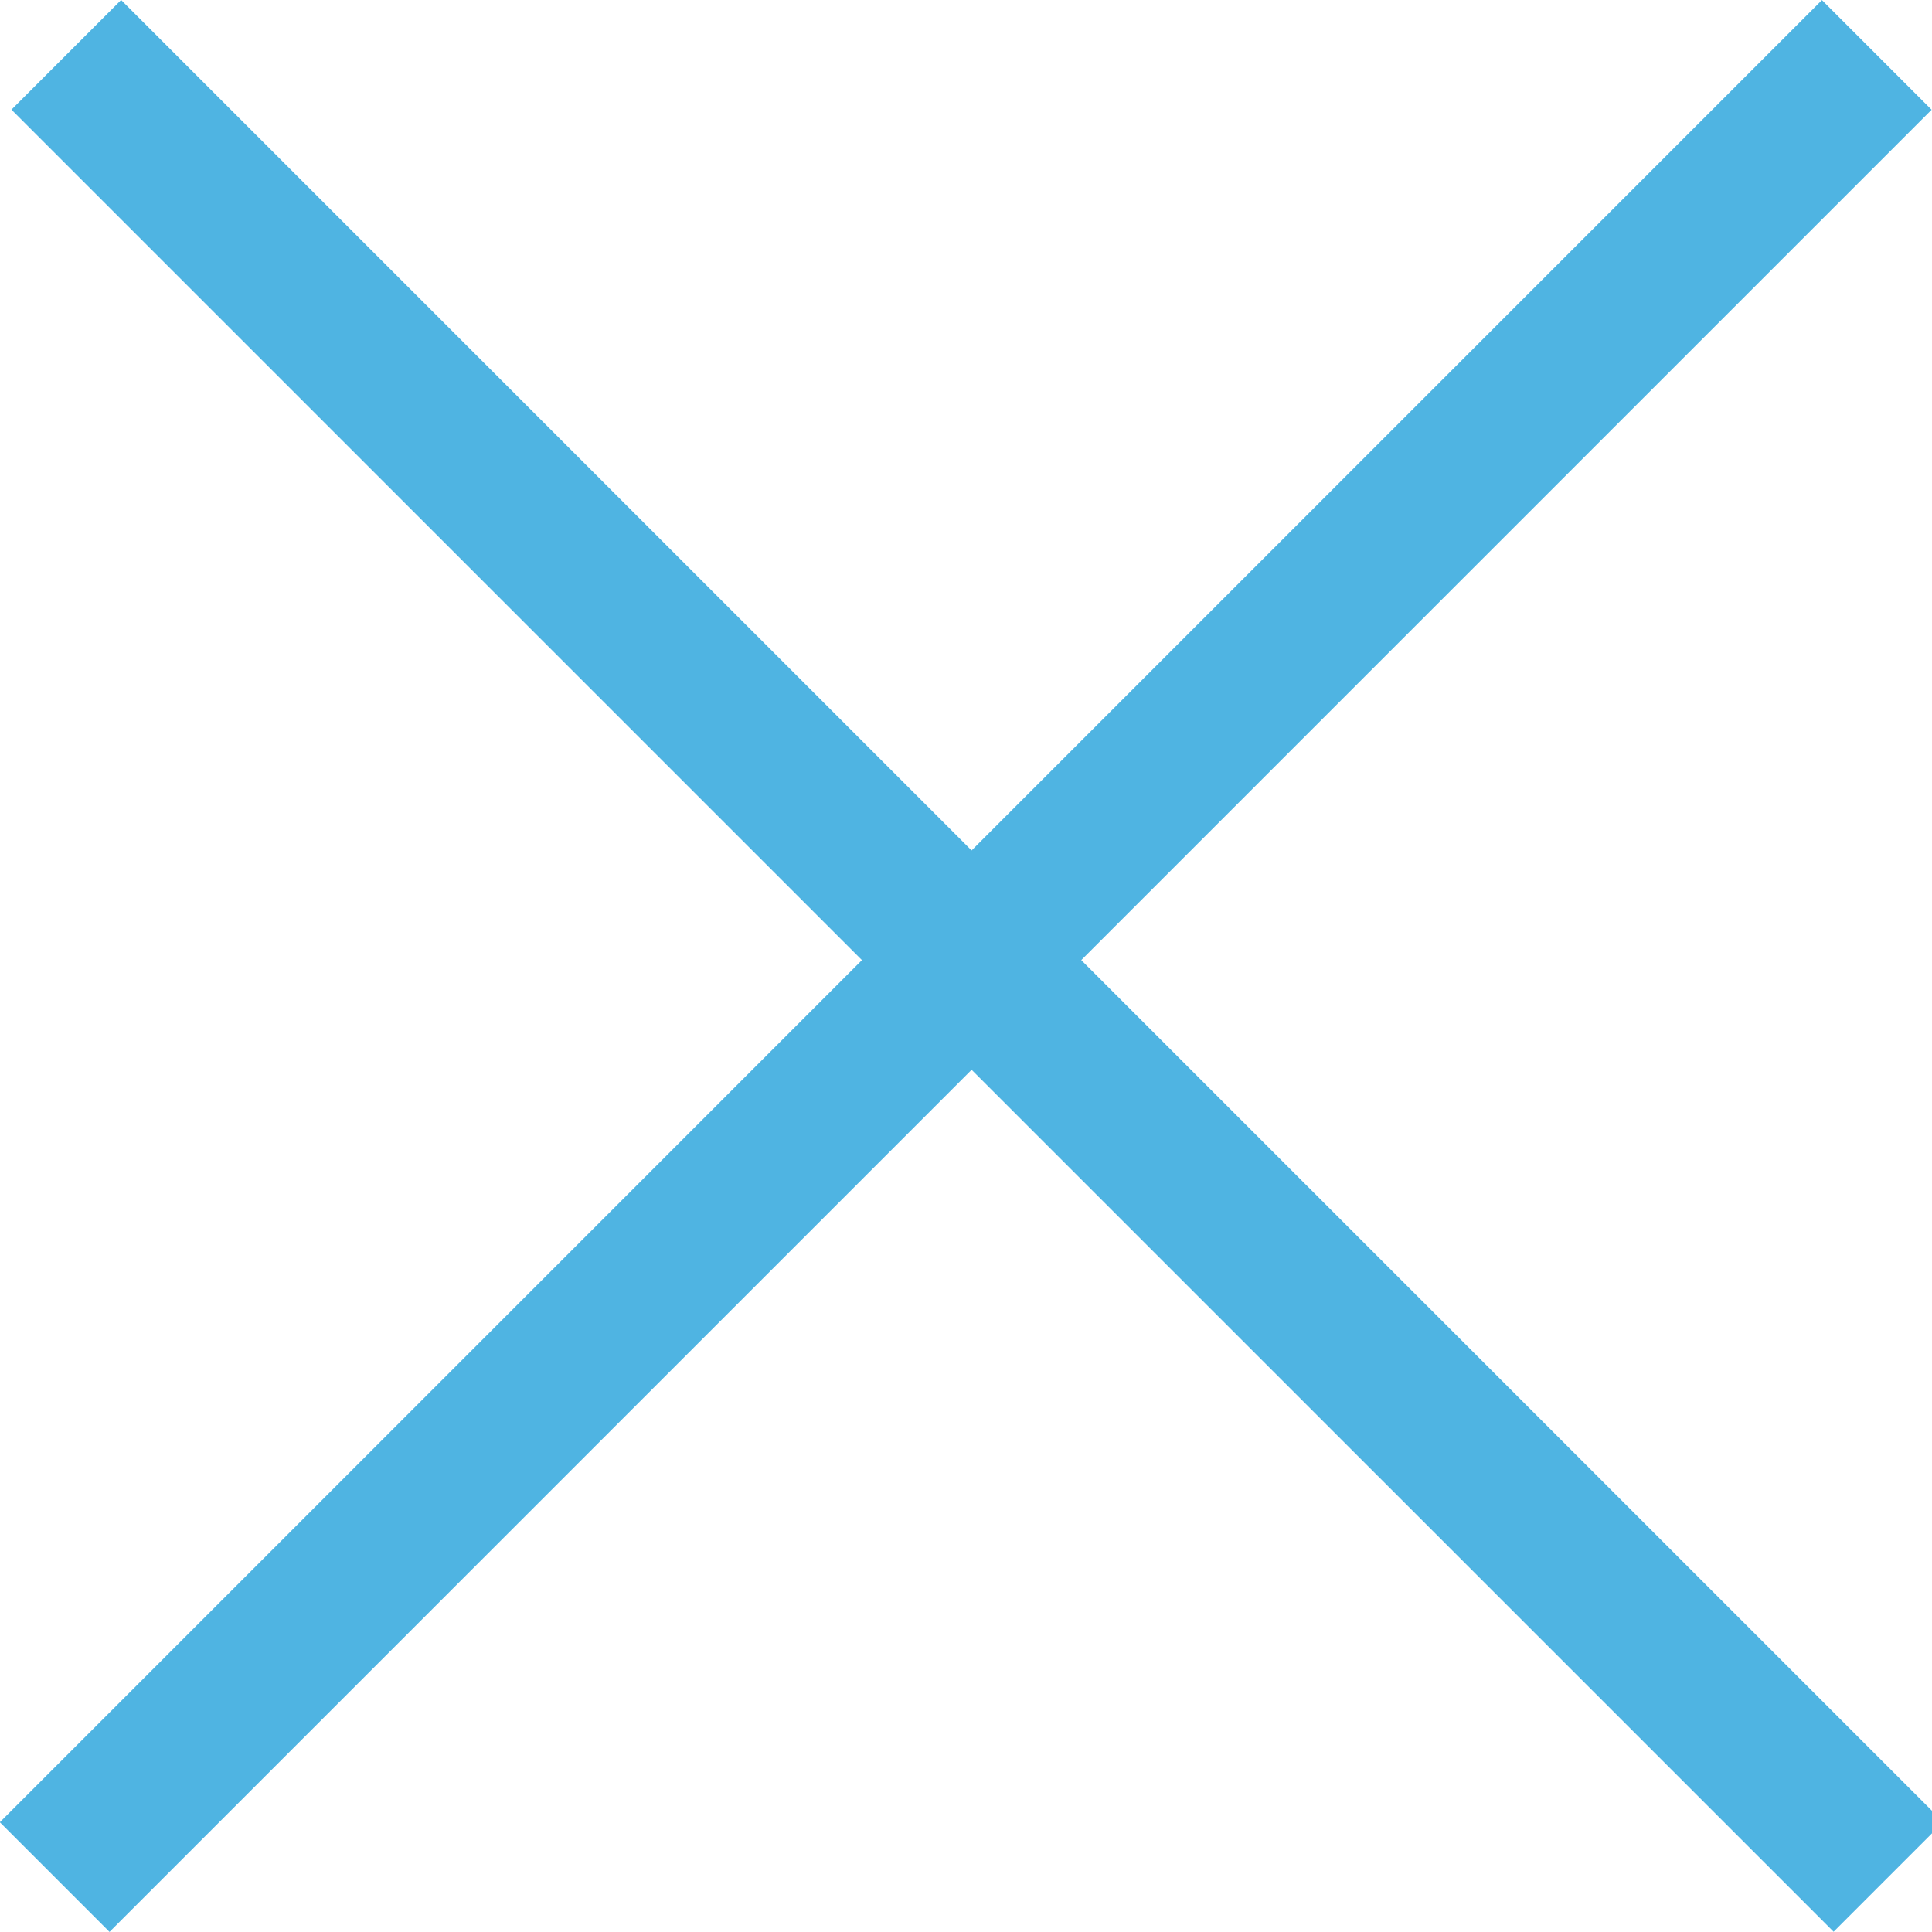
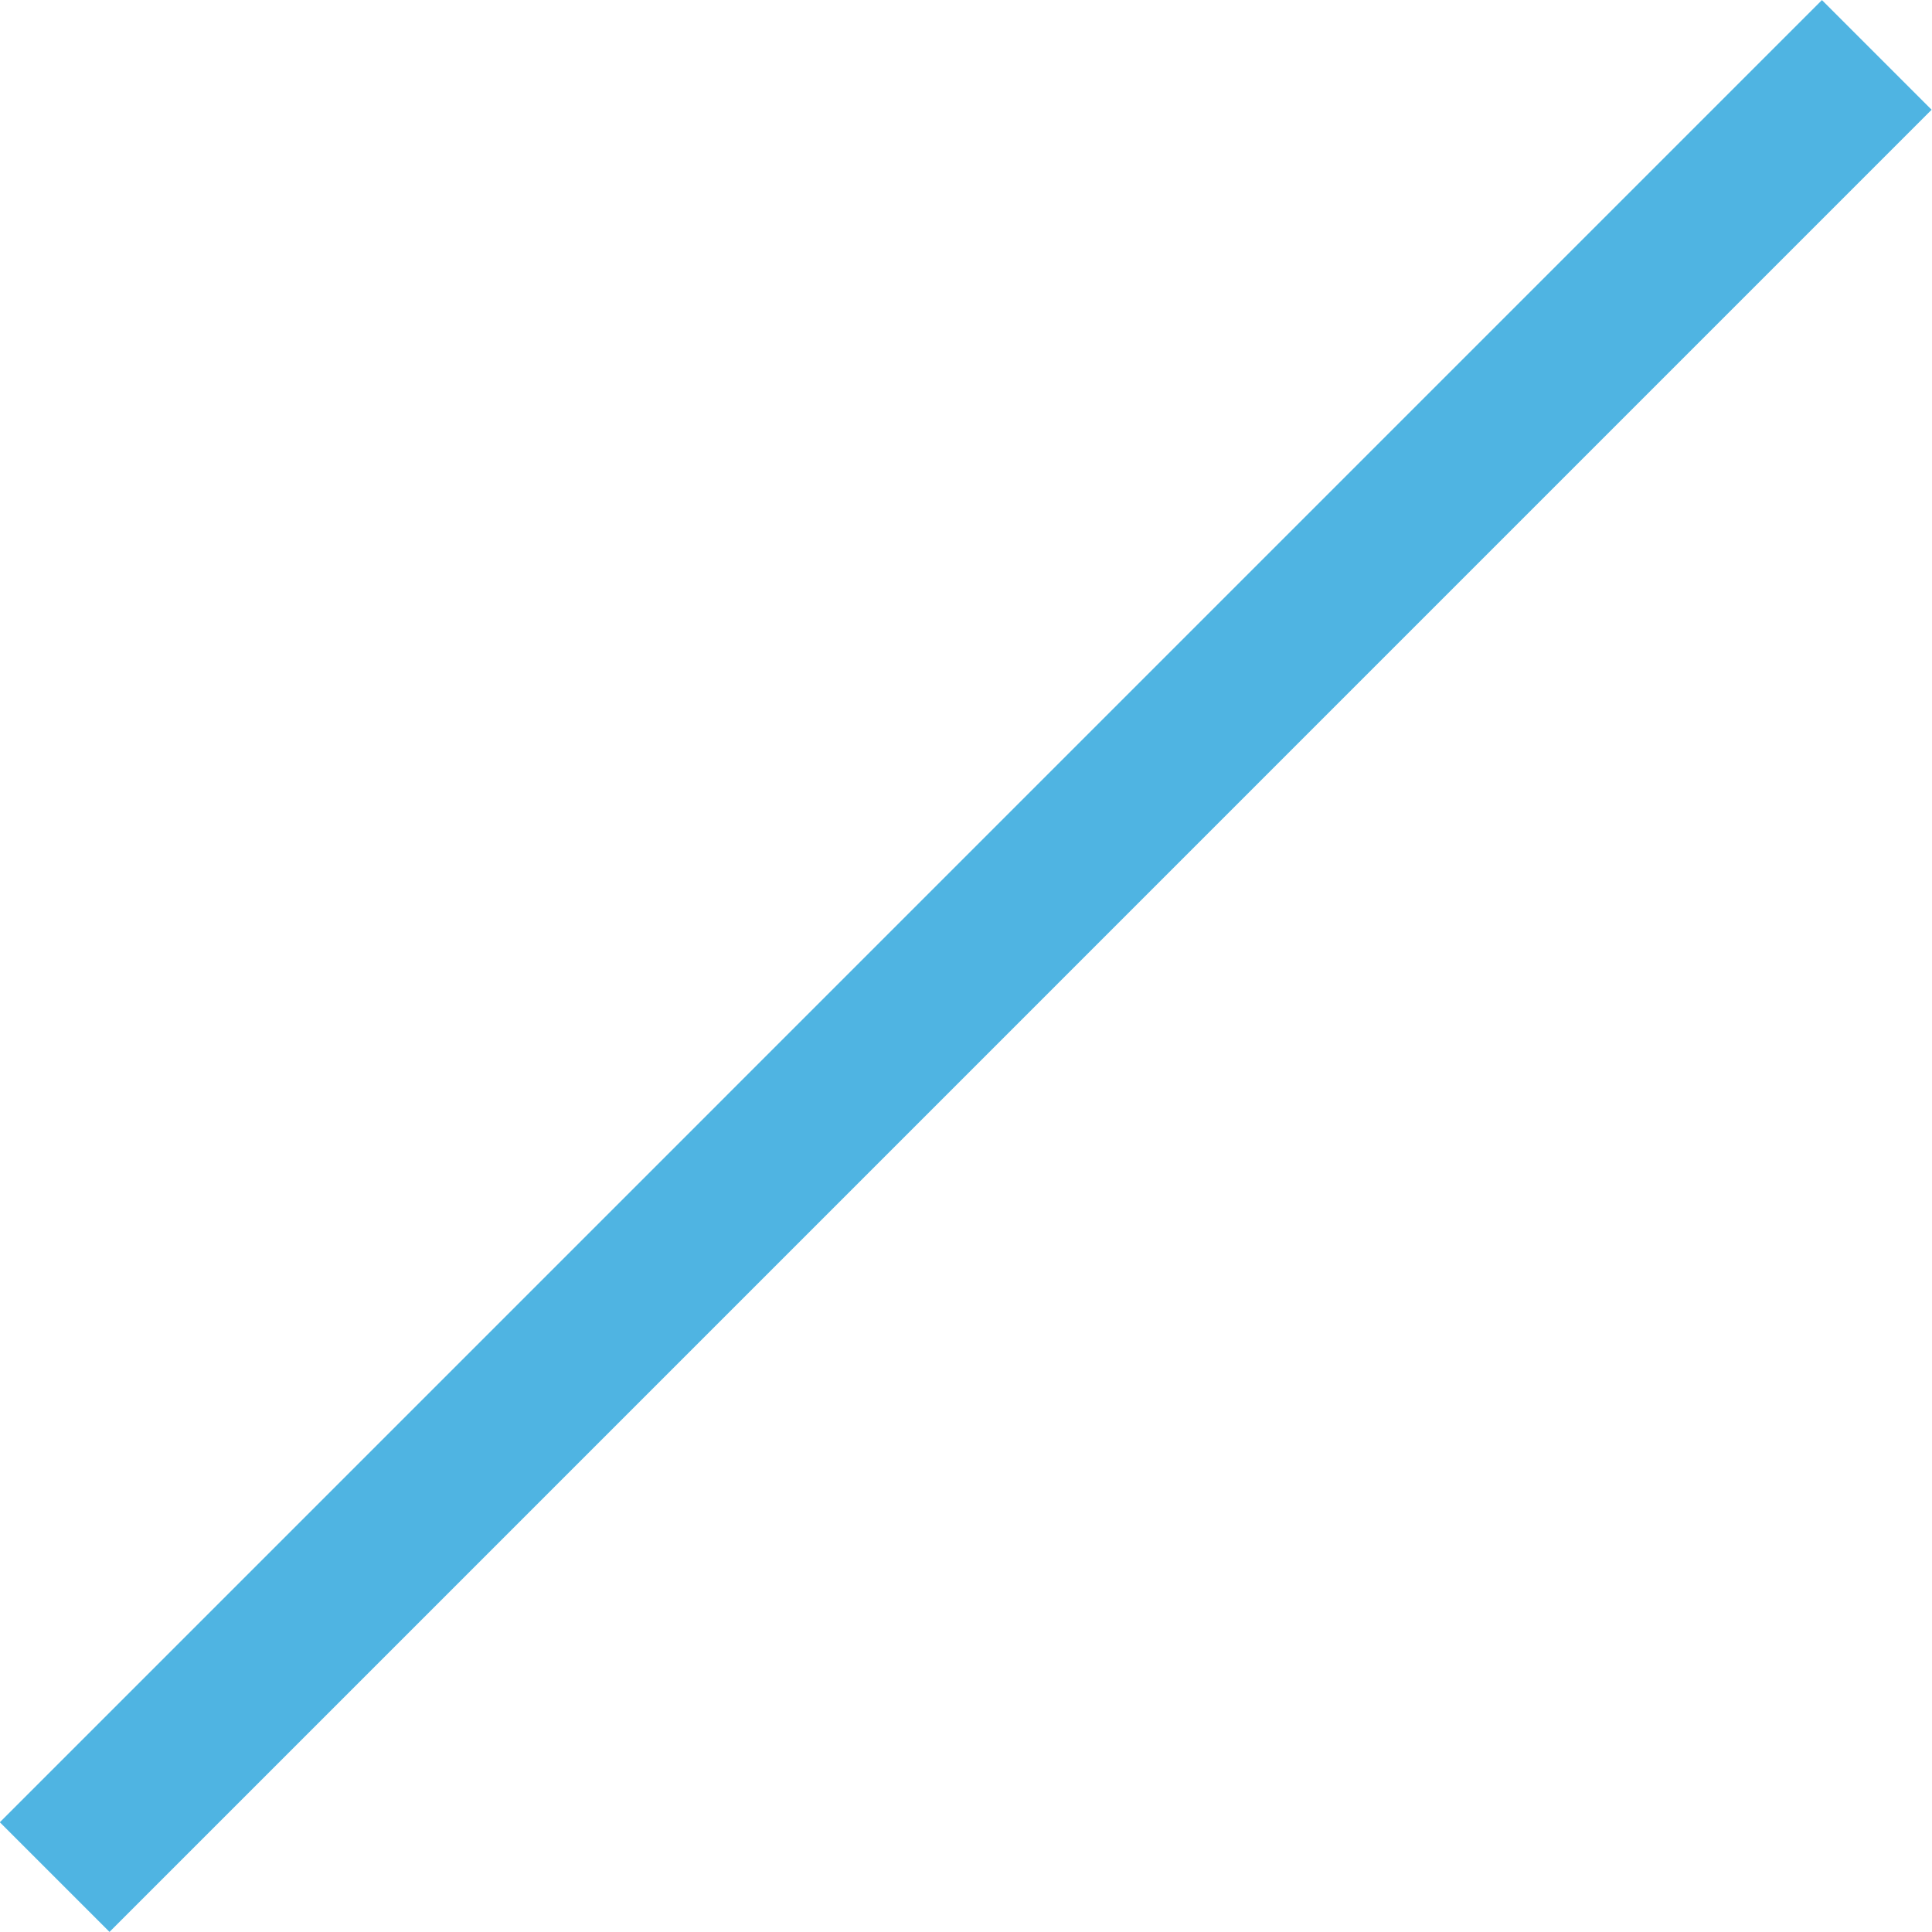
<svg xmlns="http://www.w3.org/2000/svg" version="1.1" id="Layer_1" x="0" y="0" viewBox="0 0 512 512" style="enable-background:new 0 0 512 512" xml:space="preserve">
  <style>.st1{fill:#4fb4e2}</style>
  <path style="fill:none" d="M0 0h512v512H0z" />
  <path transform="rotate(-45.001 255.998 256.004)" class="st1" d="M-85.5 235.4h682.9v41.1H-85.5z" />
-   <path transform="rotate(-45.001 259.047 256.004)" class="st1" d="M238.5-85.5h41.1v682.9h-41.1z" />
</svg>